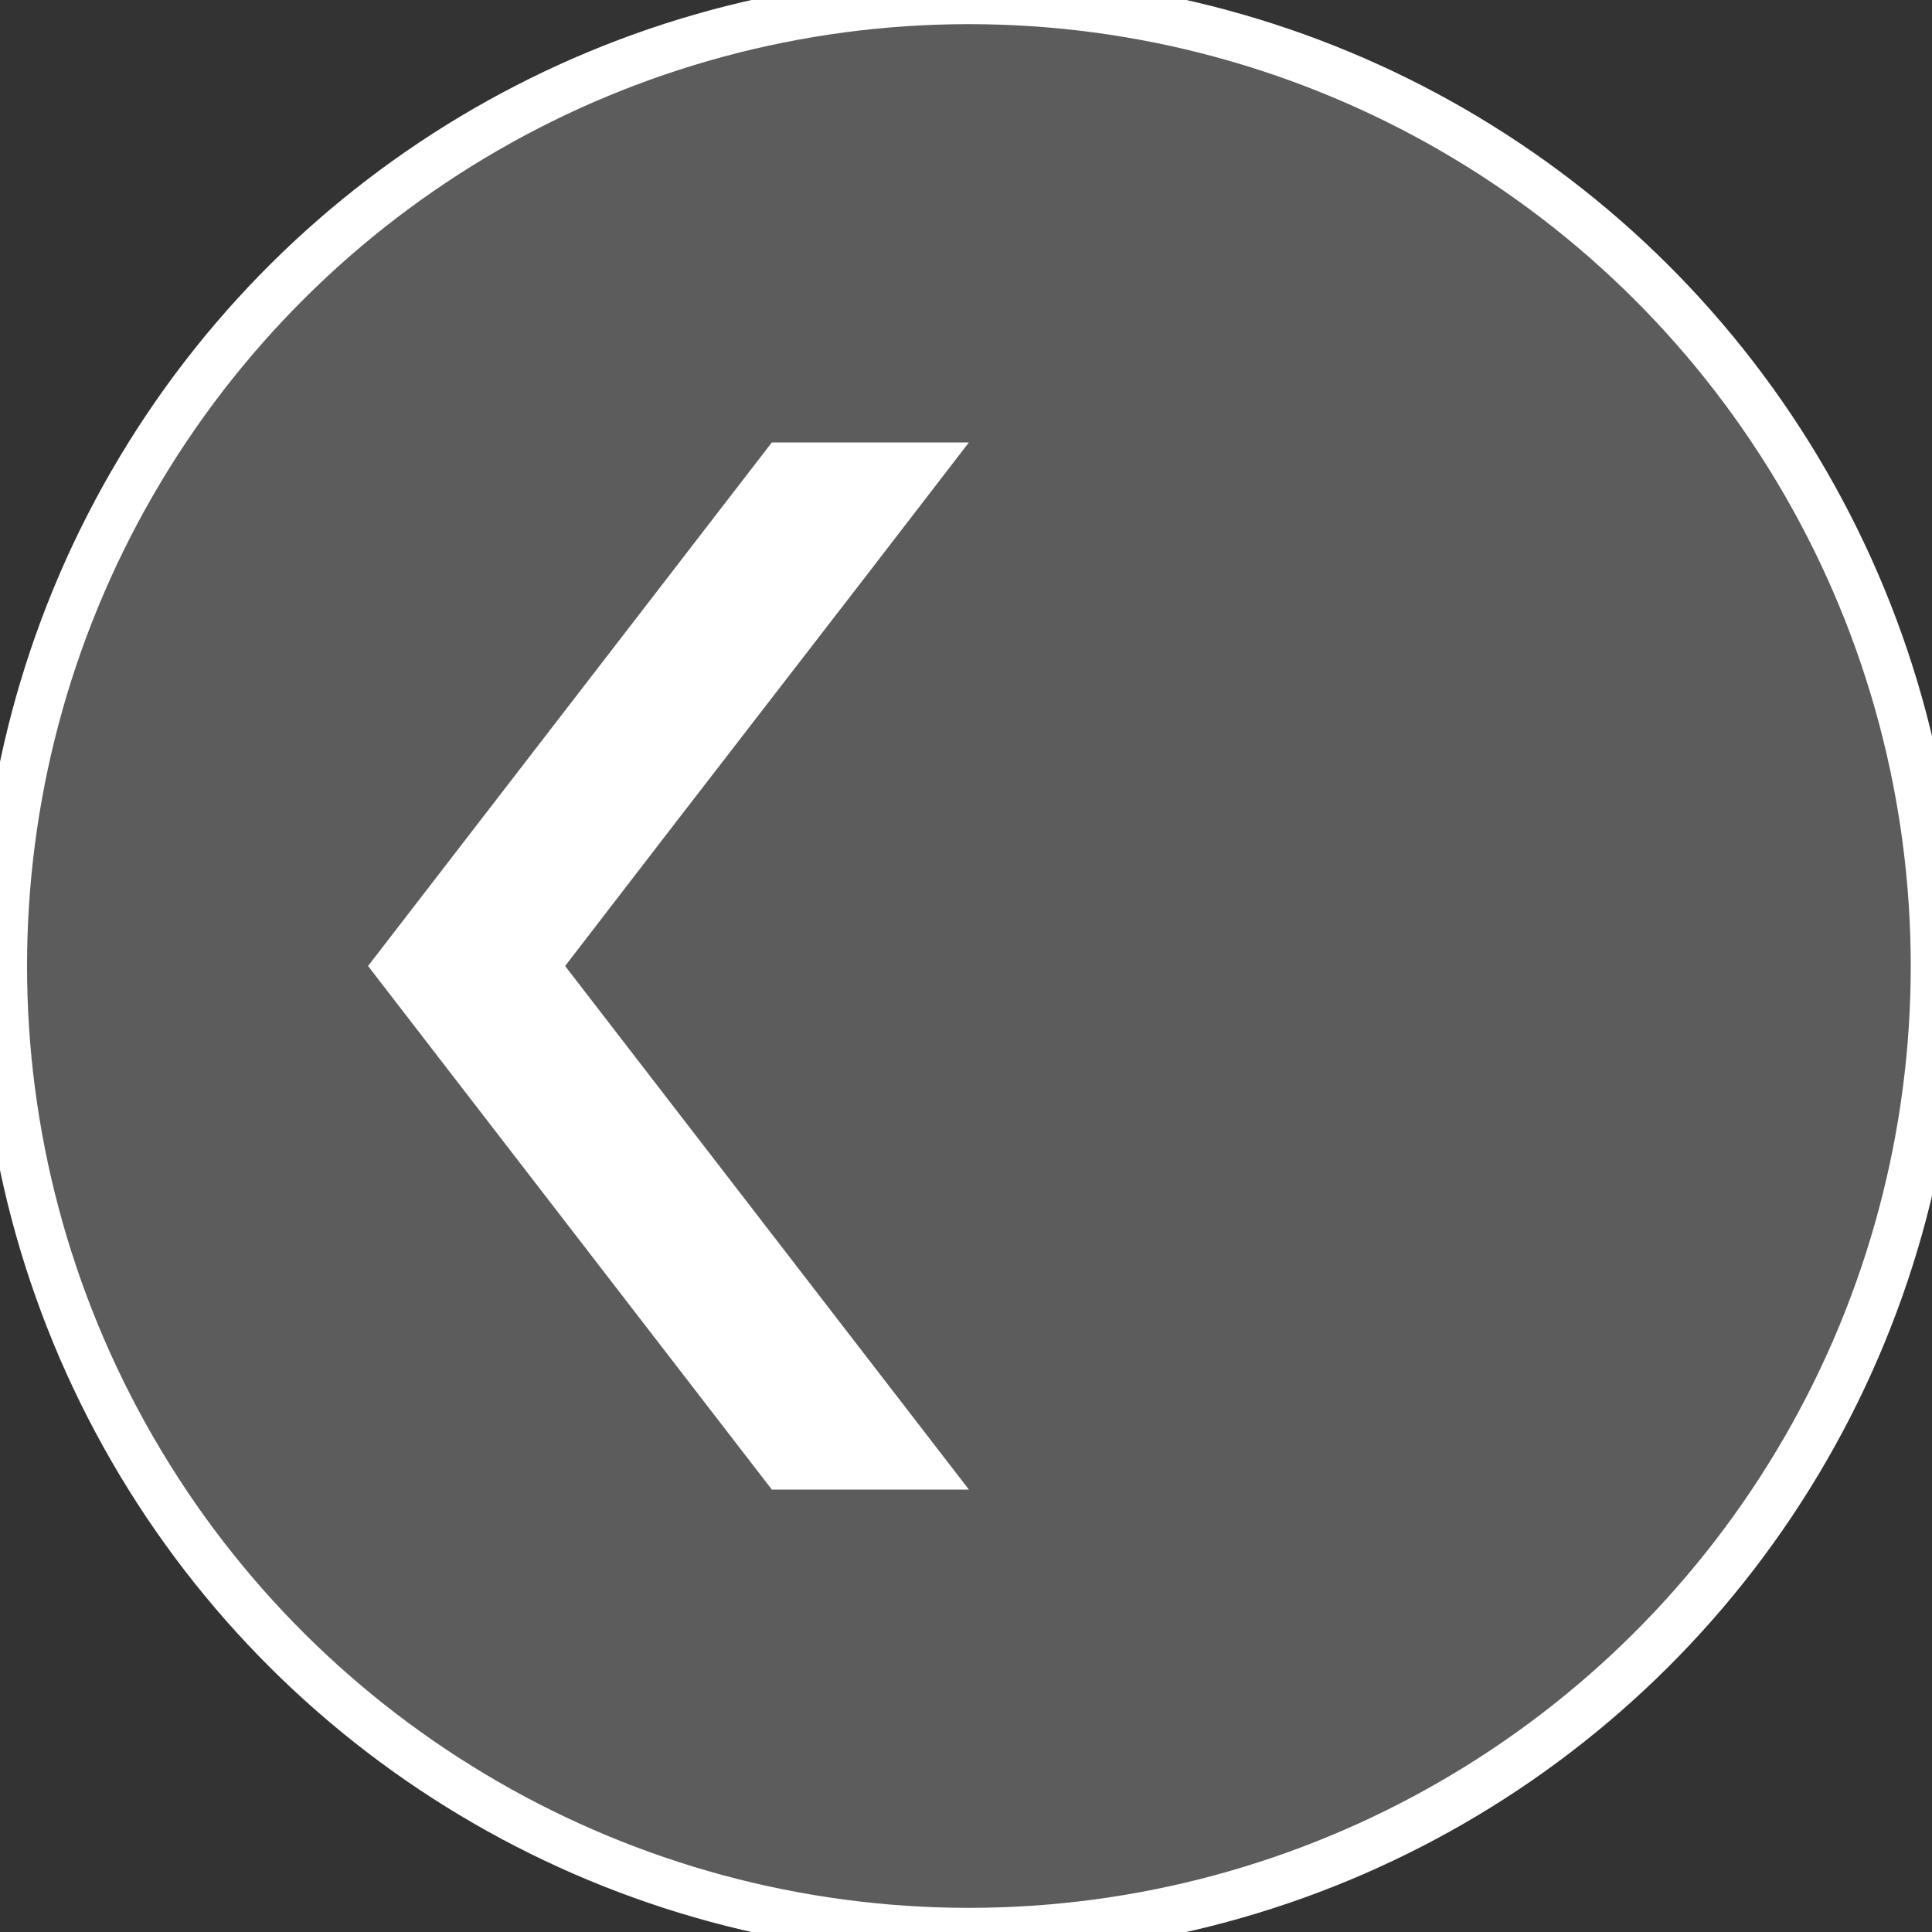
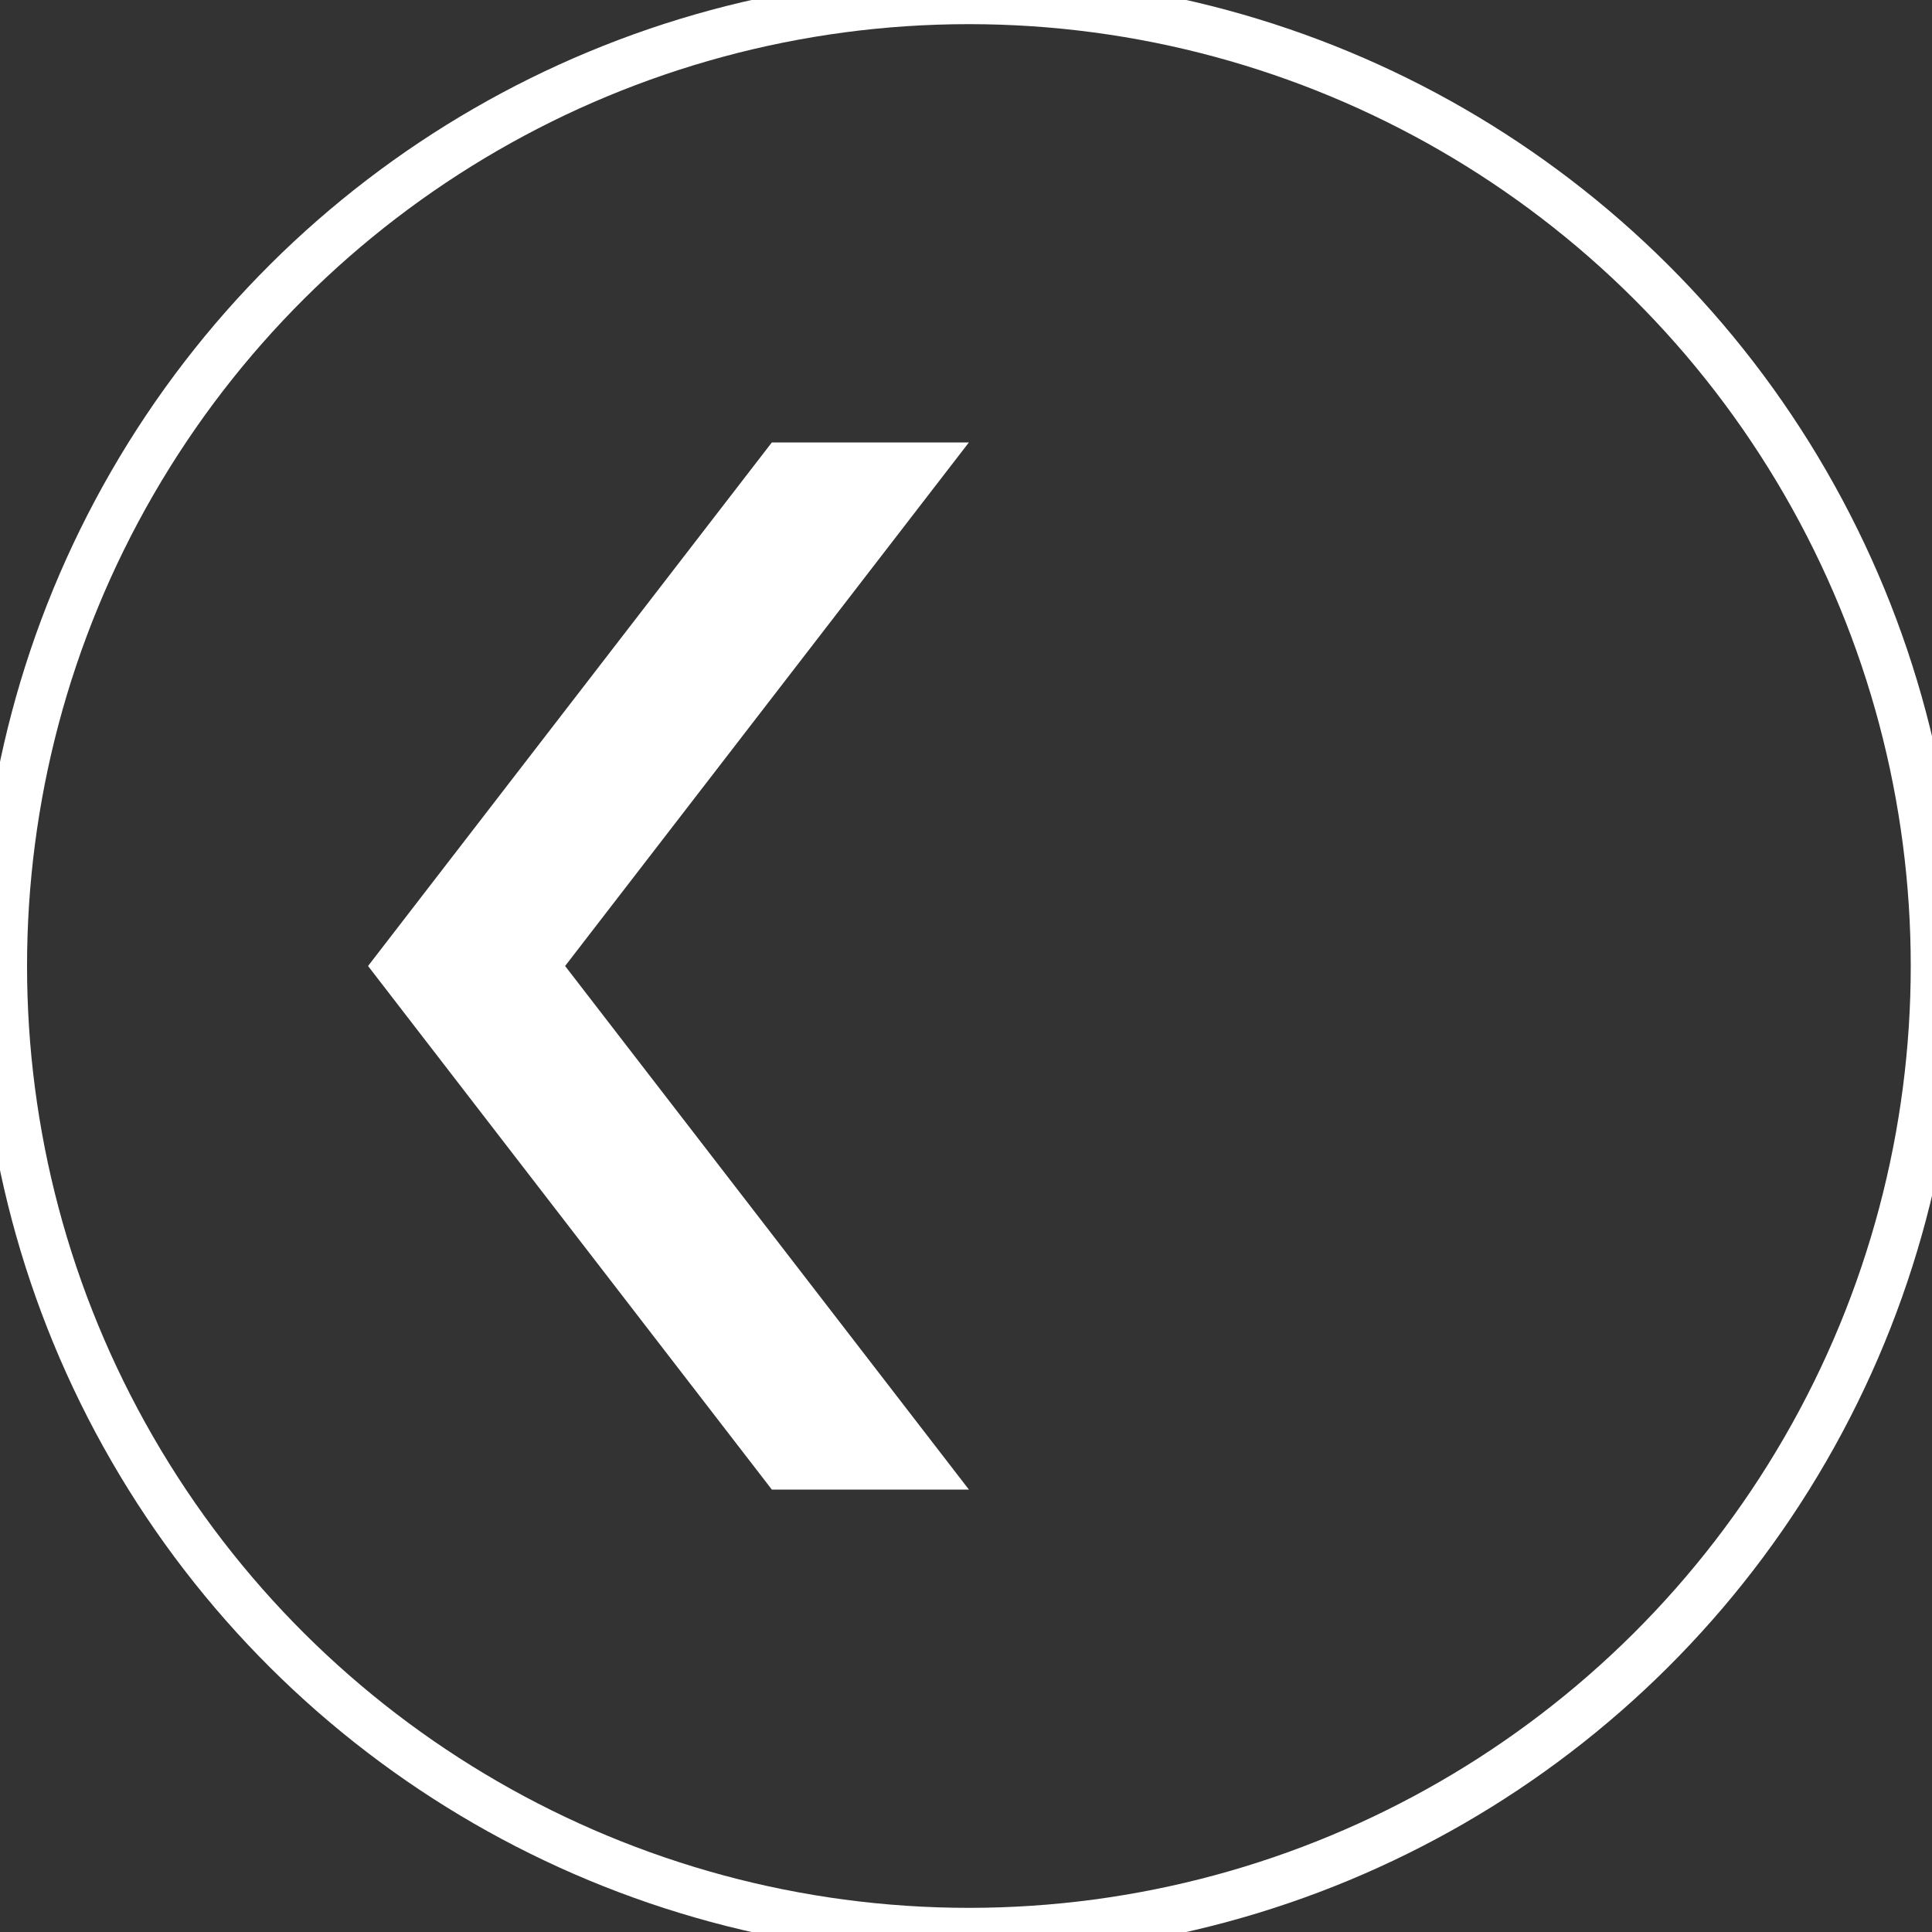
<svg xmlns="http://www.w3.org/2000/svg" xmlns:ns1="http://www.inkscape.org/namespaces/inkscape" xmlns:ns2="http://sodipodi.sourceforge.net/DTD/sodipodi-0.dtd" version="1.1" id="Layer_1" x="0px" y="0px" viewBox="0 0 200 200" xml:space="preserve" ns1:version="0.91 r13725" ns2:docname="ricW.svg">
  <rect x="0" y="0" width="200" height="200" fill="#333333" stroke="none" />
  <defs id="defs3426" />
  <ns2:namedview pagecolor="#ffffff" bordercolor="#666666" borderopacity="1" objecttolerance="10" gridtolerance="10" guidetolerance="10" ns1:pageopacity="0" ns1:pageshadow="2" ns1:window-width="1366" ns1:window-height="716" id="namedview3424" showgrid="false" ns1:zoom="2.74" ns1:cx="38.50365" ns1:cy="100" ns1:window-x="0" ns1:window-y="26" ns1:window-maximized="1" ns1:current-layer="Layer_1" />
-   <circle cx="-141.633" cy="0.212" r="100" id="circle3419" transform="matrix(-0.707,-0.707,0.707,-0.707,0,0)" style="opacity:0.2;fill:#ffffff" />
-   <path id="svg_1" d="M 58.5,100 100.3,154.2 l -20.4,0 -41.8,-54.2 41.8,-54.2 20.4,-1e-6 C 86.4,63.9 72.4,81.9 58.5,100 Z" ns1:connector-curvature="0" style="fill:#ffffff" />
+   <path id="svg_1" d="M 58.5,100 100.3,154.2 l -20.4,0 -41.8,-54.2 41.8,-54.2 20.4,-1e-6 Z" ns1:connector-curvature="0" style="fill:#ffffff" />
  <circle stroke-miterlimit="10" cx="-100" cy="100.3" r="100" id="circle3422" transform="matrix(0,-1,1,0,0,0)" style="fill:none;stroke:#ffffff;stroke-width:5;stroke-miterlimit:10" />
</svg>